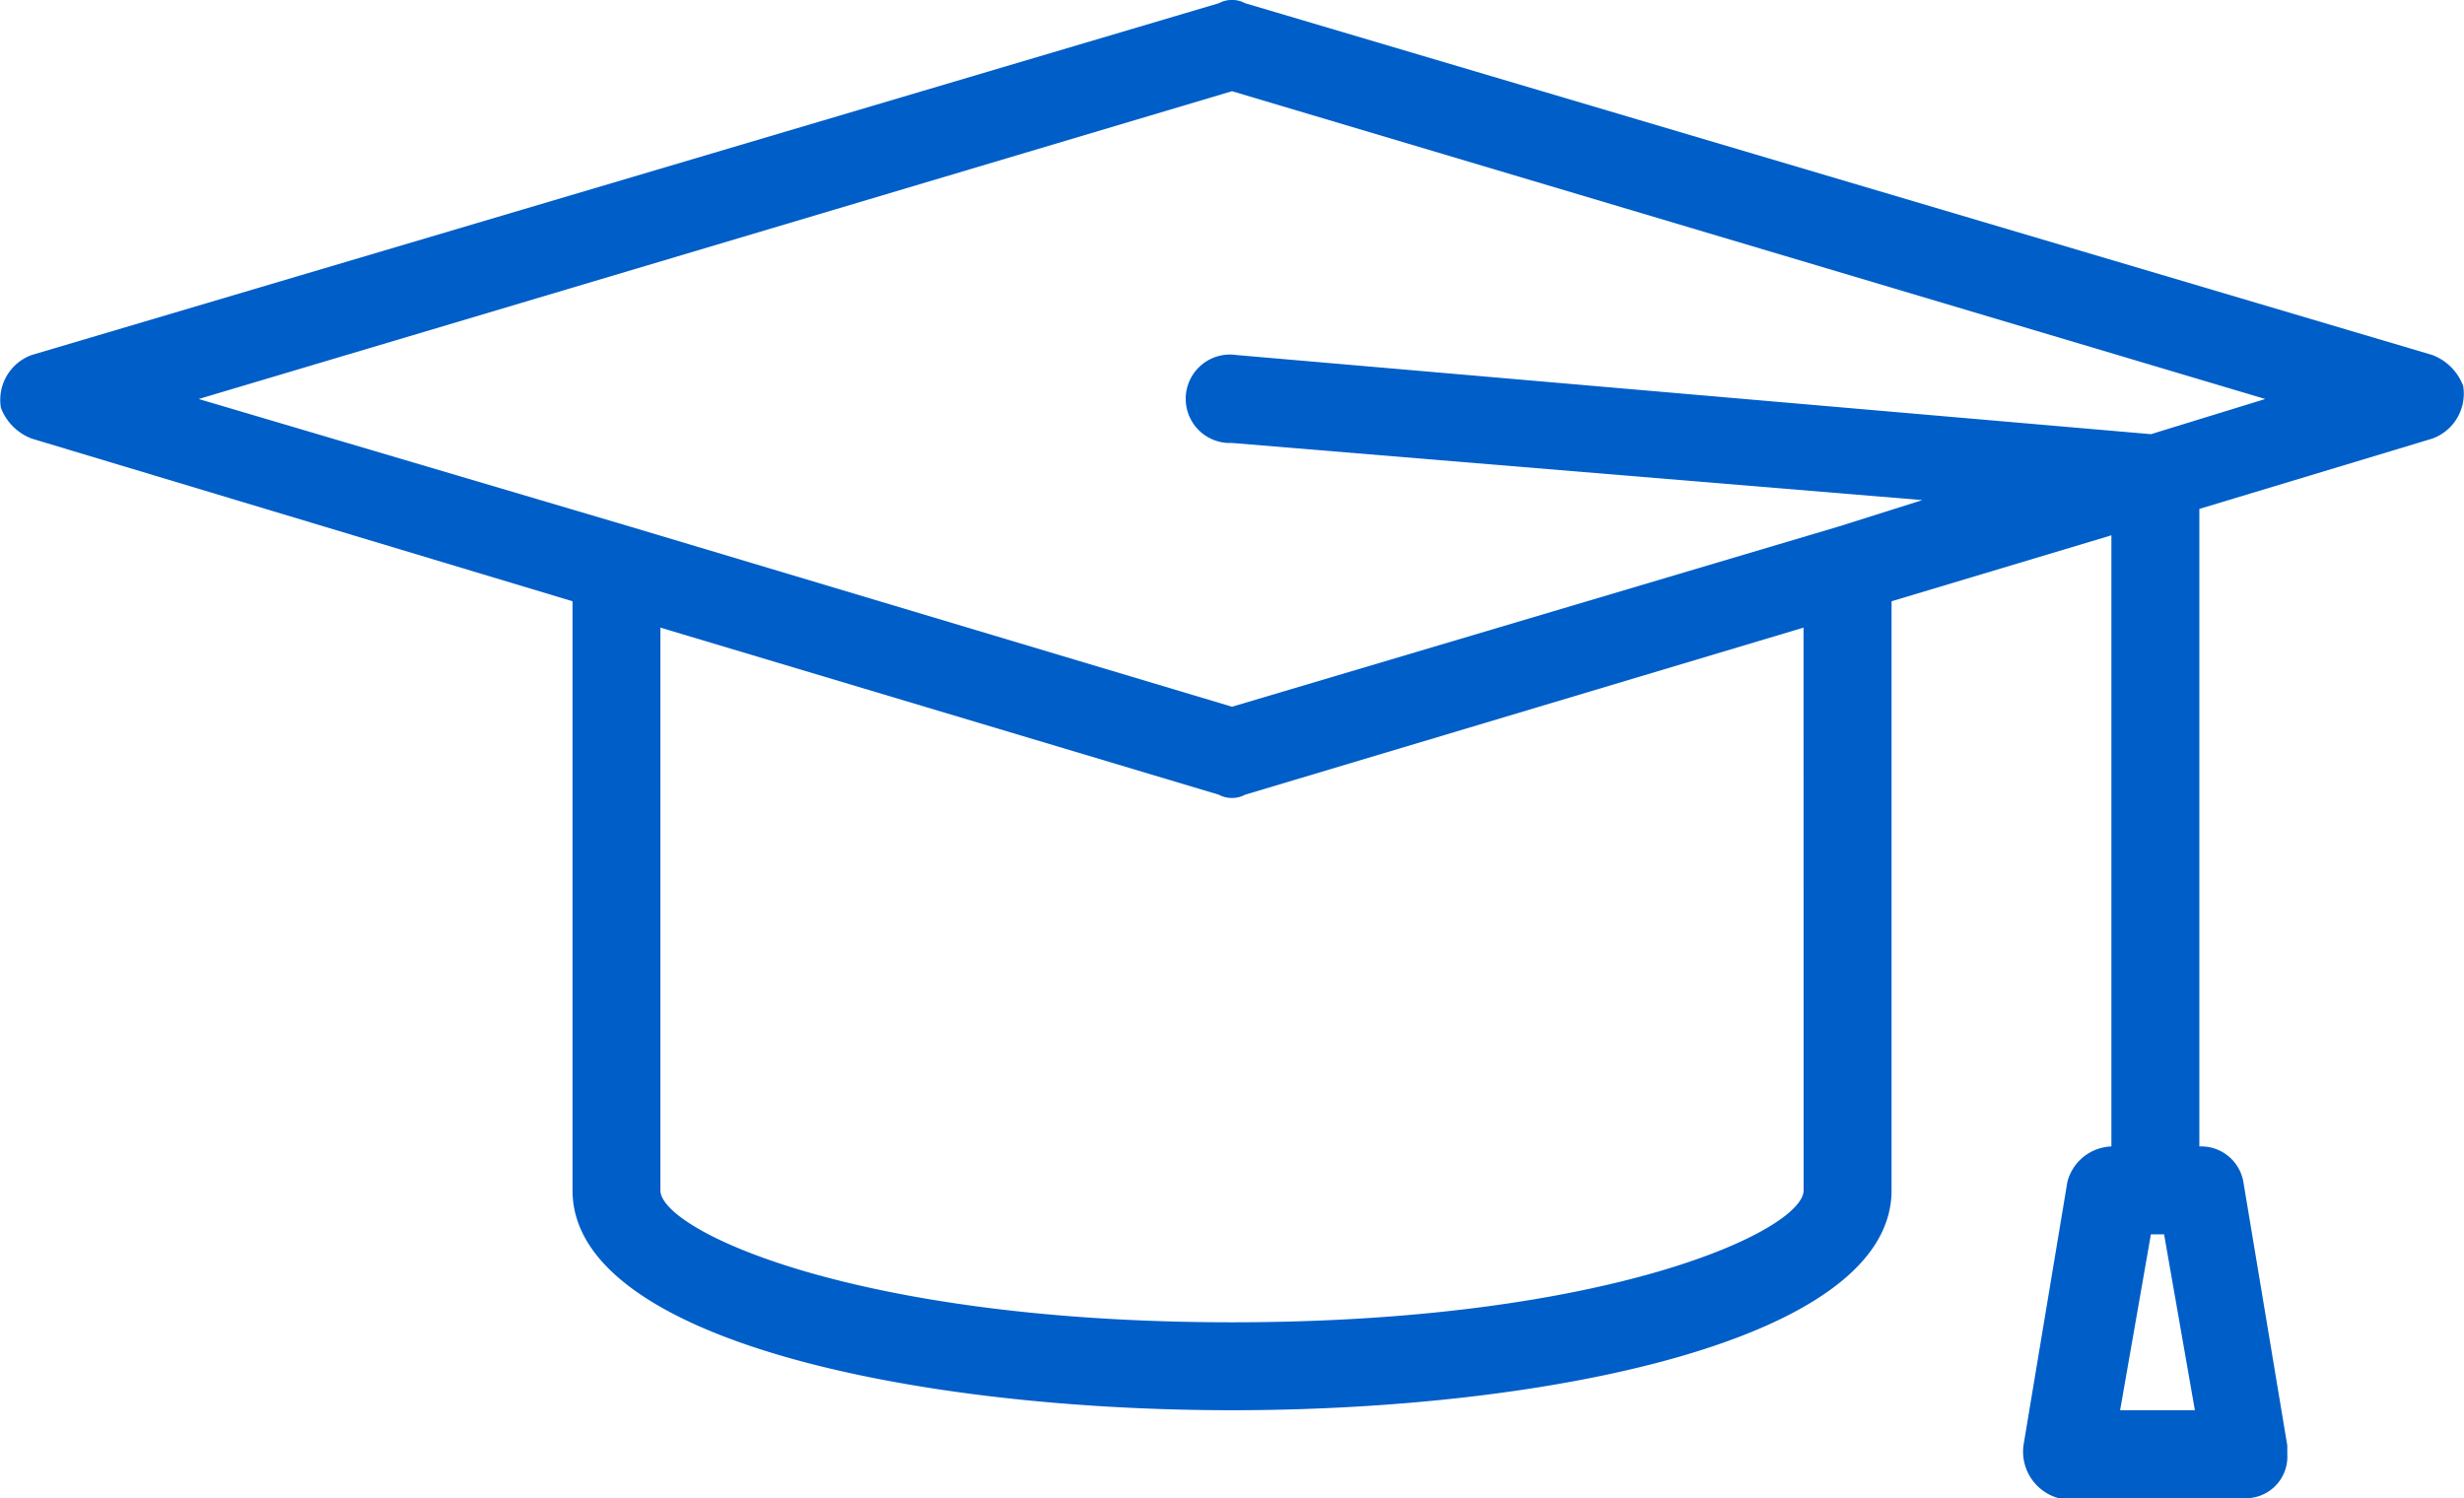
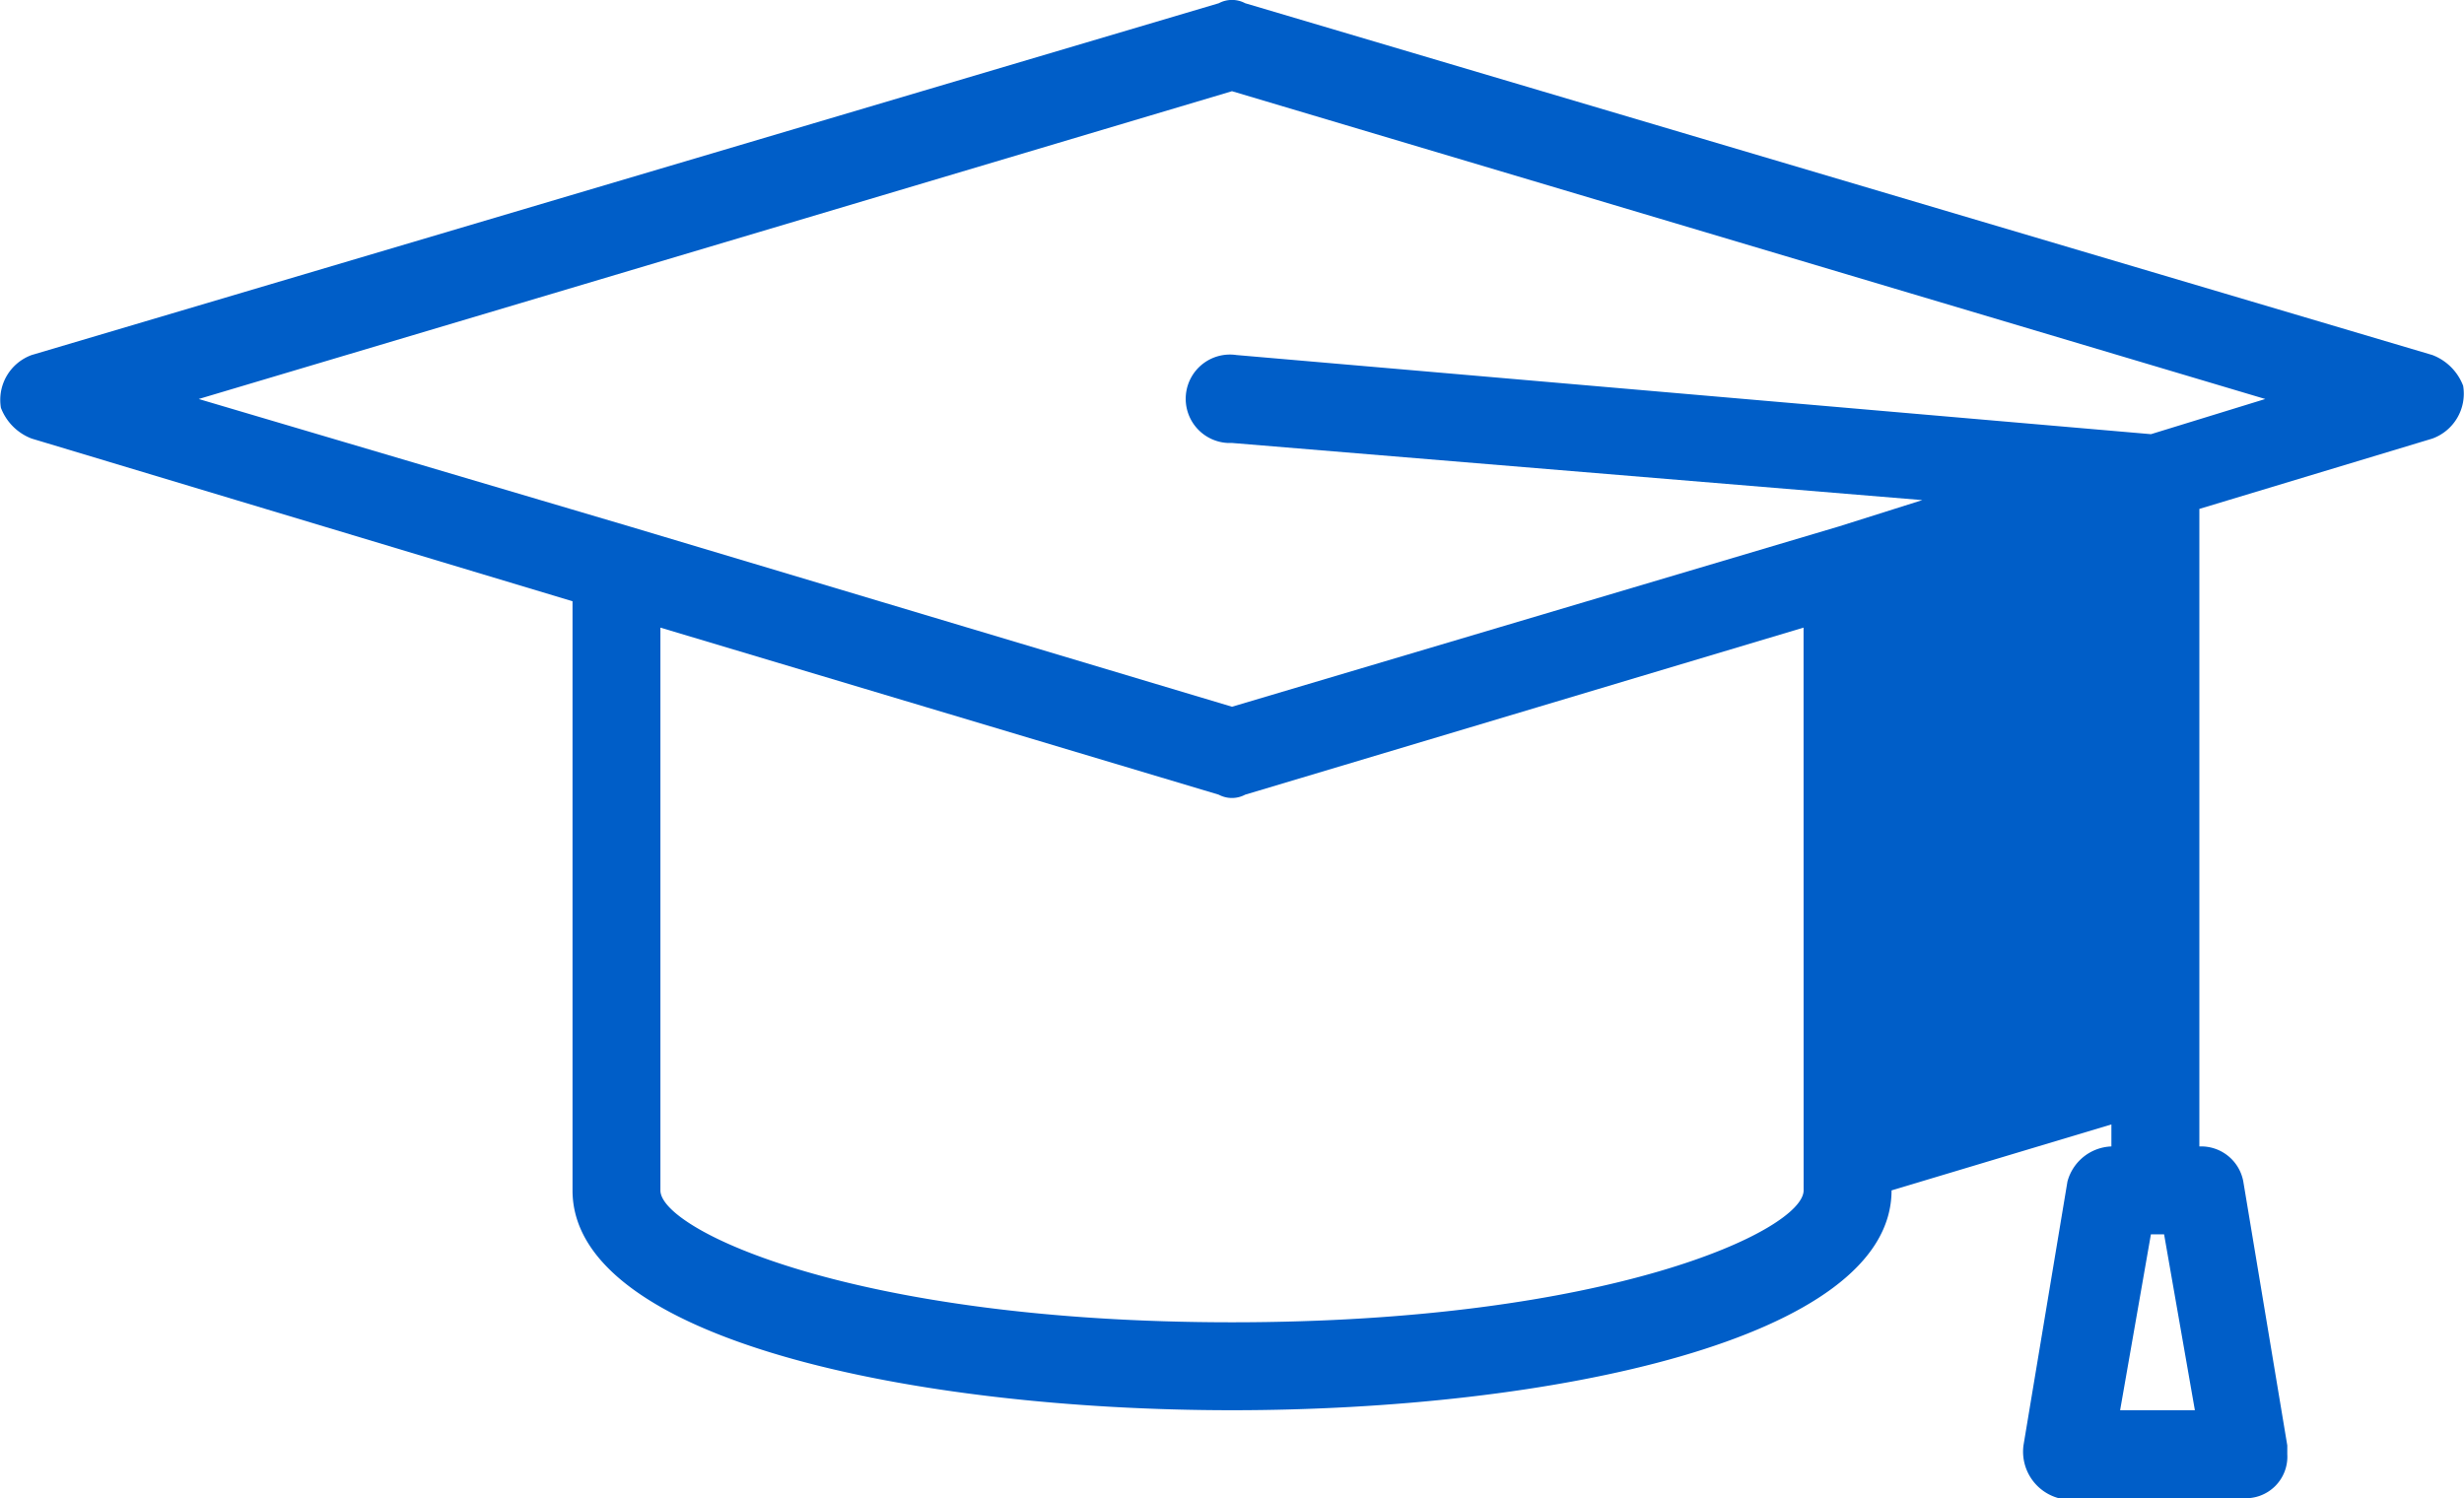
<svg xmlns="http://www.w3.org/2000/svg" width="133.675" height="81.283" viewBox="0 0 133.675 81.283">
-   <path id="Path_38" data-name="Path 38" d="M135.94,42.187,71.534,23.1a1.521,1.521,0,0,0-1.431,0L5.7,42.187a2.591,2.591,0,0,0-1.67,2.862A2.882,2.882,0,0,0,5.7,46.72l29.341,8.826V87.51c0,8.11,18.606,11.927,35.781,11.927S106.6,95.621,106.6,87.51V55.546l11.927-3.578V85.125a2.568,2.568,0,0,0-2.385,1.908l-2.385,14.313a2.616,2.616,0,0,0,1.908,2.863h10.019a2.254,2.254,0,0,0,2.385-2.385v-.477l-2.385-14.313a2.323,2.323,0,0,0-2.385-1.908V50.536L135.94,46.72a2.591,2.591,0,0,0,1.67-2.862A2.882,2.882,0,0,0,135.94,42.187ZM119,99.437l1.67-9.542h.716l1.67,9.542ZM101.829,87.51c0,2.147-10.5,7.156-31.01,7.156s-31.01-5.009-31.01-7.156V56.977L70.1,66.041a1.521,1.521,0,0,0,1.431,0l30.295-9.065Zm18.845-41.029L71.057,42.187a2.4,2.4,0,1,0-.477,4.771h.239l37.451,3.1-4.532,1.431h0l-32.919,9.78-32.68-9.78h0L14.761,44.573l56.057-16.7,56.057,16.7Z" transform="translate(-3.981 -22.925)" fill="#005ec8" />
+   <path id="Path_38" data-name="Path 38" d="M135.94,42.187,71.534,23.1a1.521,1.521,0,0,0-1.431,0L5.7,42.187a2.591,2.591,0,0,0-1.67,2.862A2.882,2.882,0,0,0,5.7,46.72l29.341,8.826V87.51c0,8.11,18.606,11.927,35.781,11.927S106.6,95.621,106.6,87.51l11.927-3.578V85.125a2.568,2.568,0,0,0-2.385,1.908l-2.385,14.313a2.616,2.616,0,0,0,1.908,2.863h10.019a2.254,2.254,0,0,0,2.385-2.385v-.477l-2.385-14.313a2.323,2.323,0,0,0-2.385-1.908V50.536L135.94,46.72a2.591,2.591,0,0,0,1.67-2.862A2.882,2.882,0,0,0,135.94,42.187ZM119,99.437l1.67-9.542h.716l1.67,9.542ZM101.829,87.51c0,2.147-10.5,7.156-31.01,7.156s-31.01-5.009-31.01-7.156V56.977L70.1,66.041a1.521,1.521,0,0,0,1.431,0l30.295-9.065Zm18.845-41.029L71.057,42.187a2.4,2.4,0,1,0-.477,4.771h.239l37.451,3.1-4.532,1.431h0l-32.919,9.78-32.68-9.78h0L14.761,44.573l56.057-16.7,56.057,16.7Z" transform="translate(-3.981 -22.925)" fill="#005ec8" />
</svg>